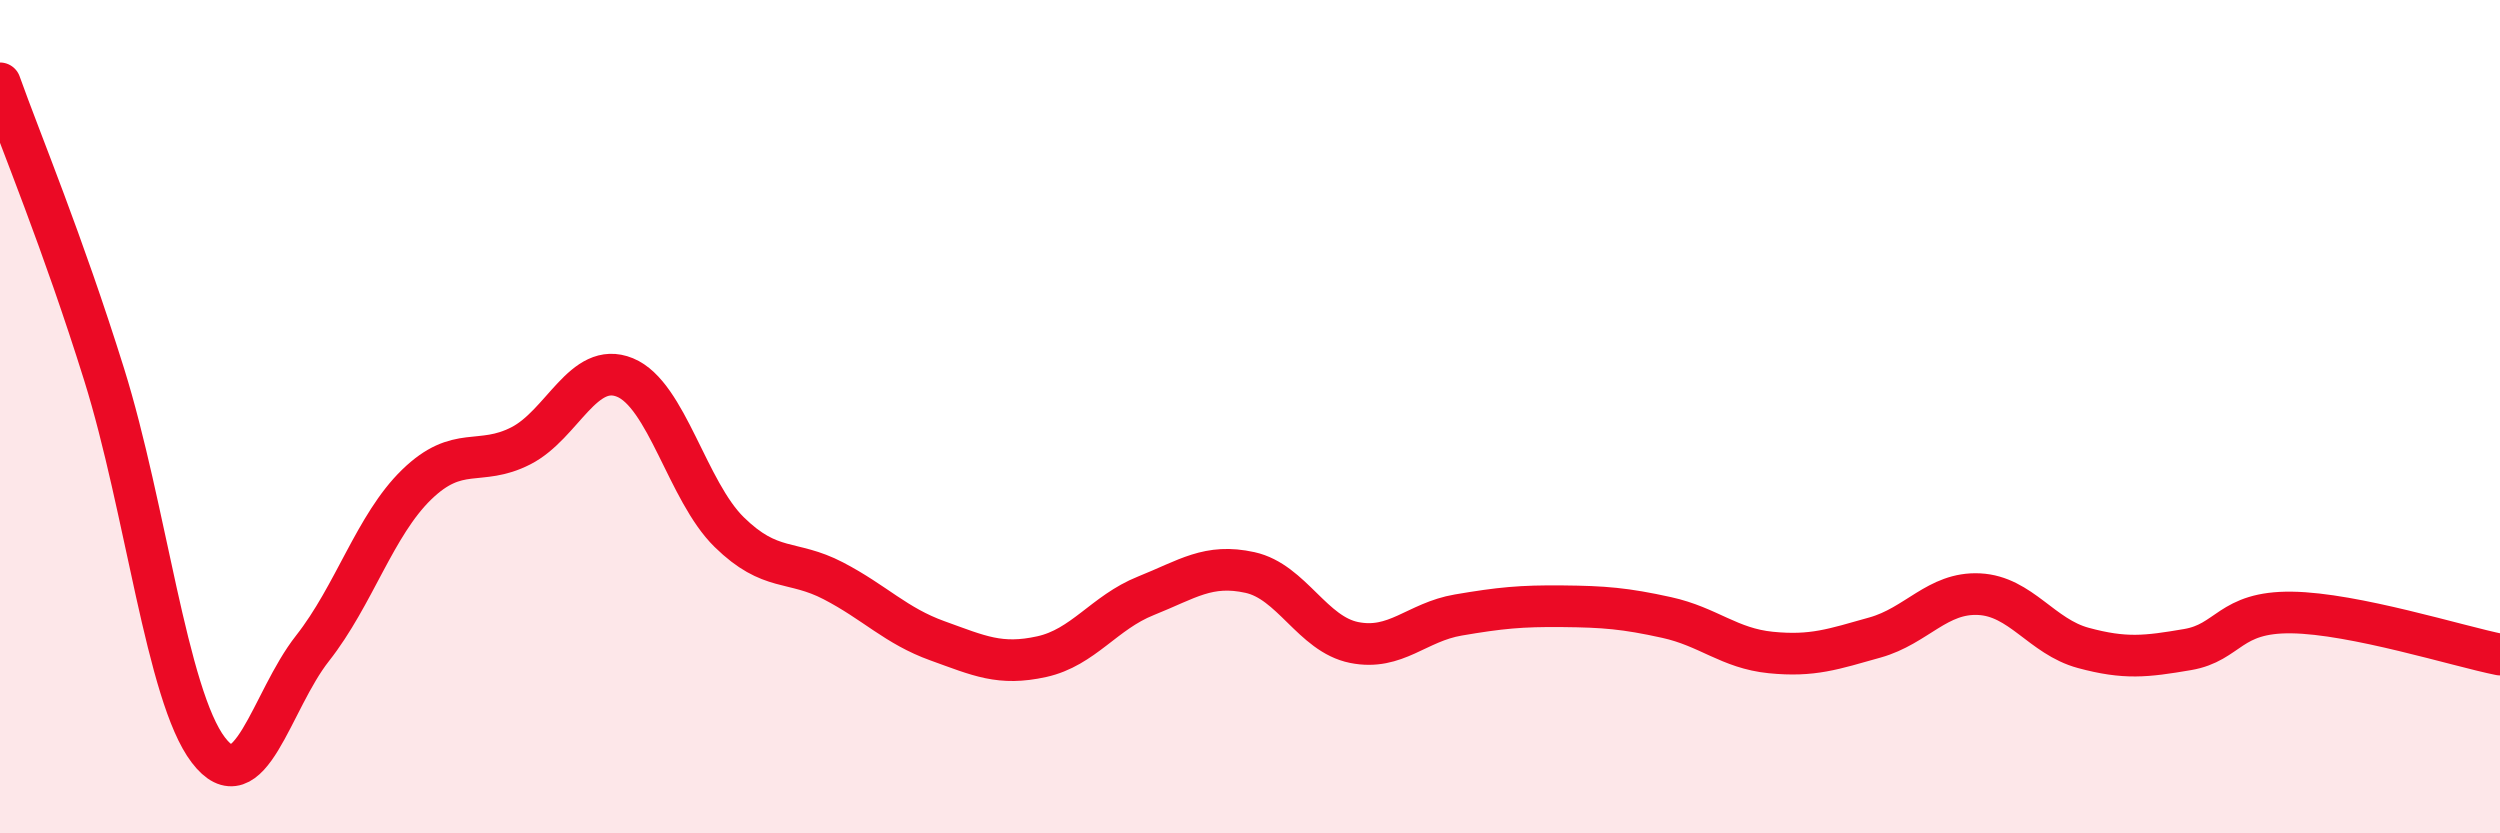
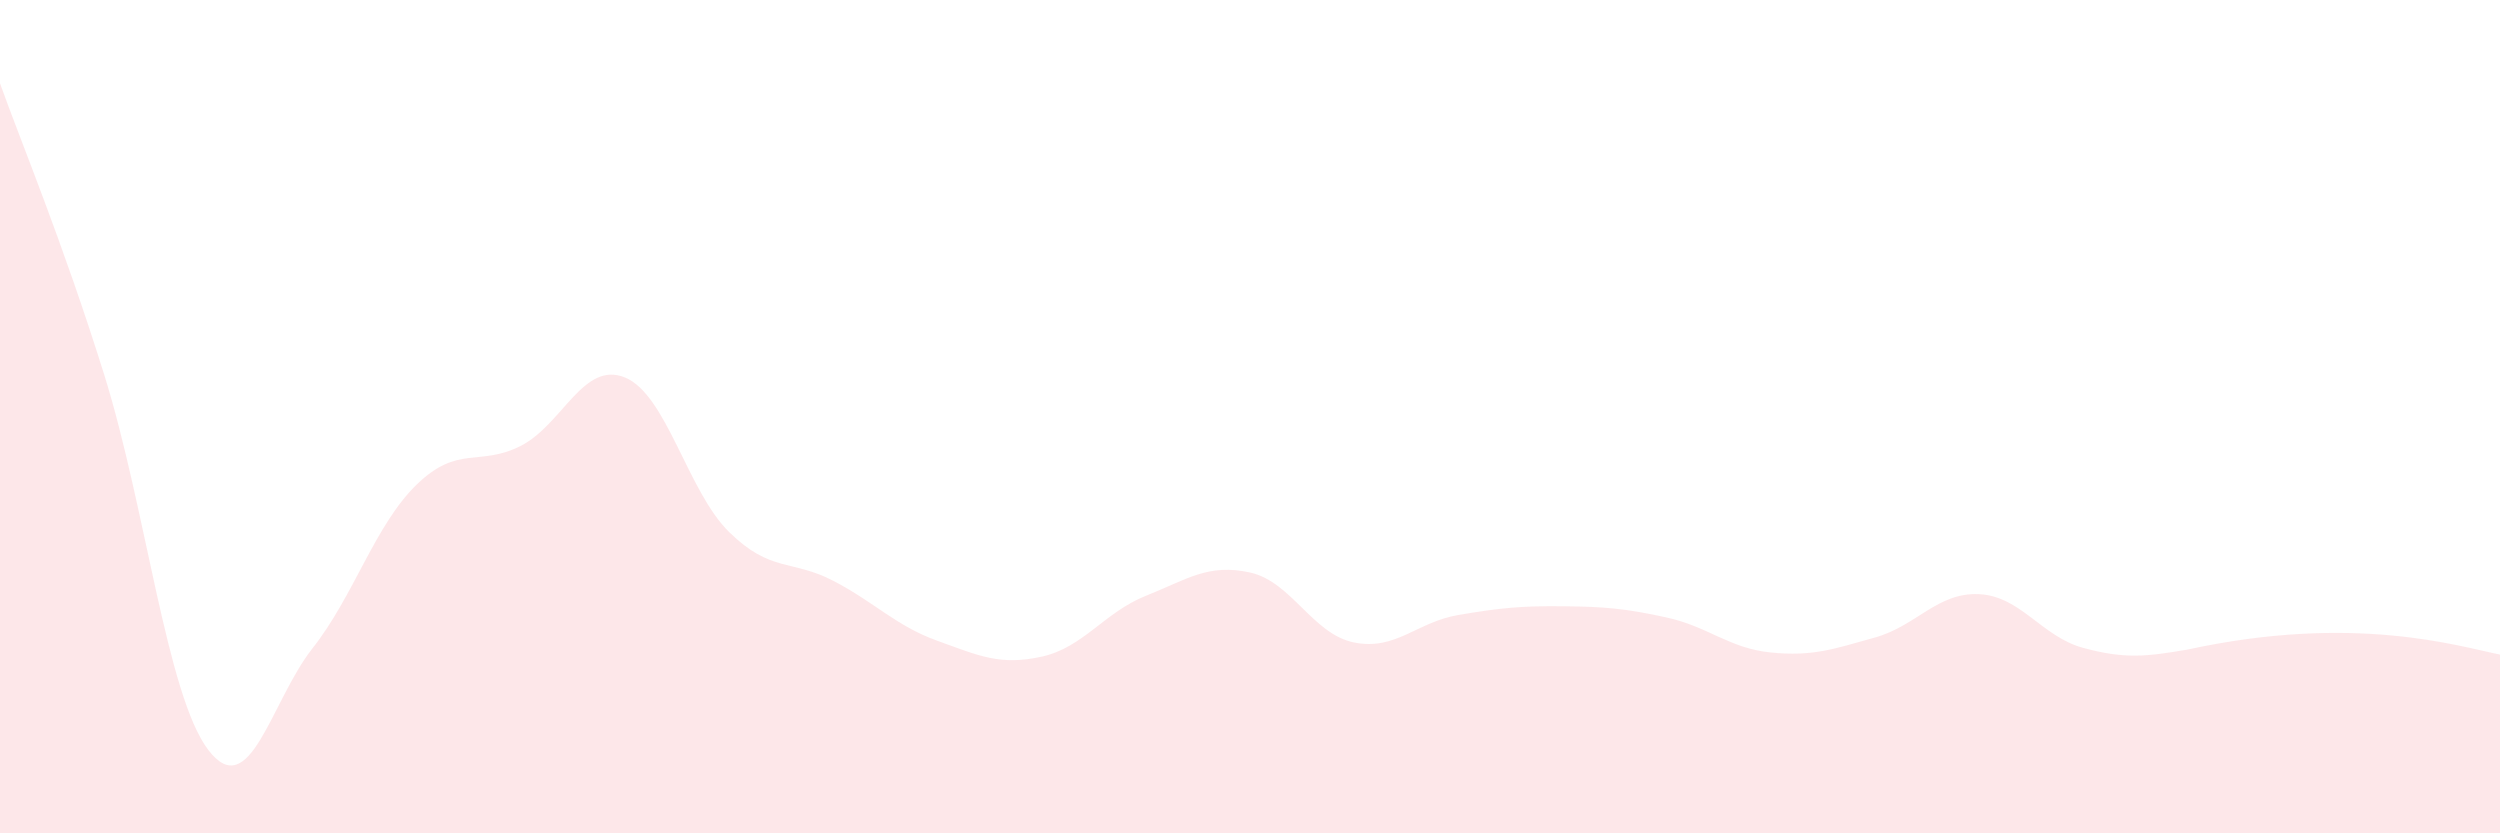
<svg xmlns="http://www.w3.org/2000/svg" width="60" height="20" viewBox="0 0 60 20">
-   <path d="M 0,2 C 0.5,3.4 1.5,5.79 2.5,8.99 C 3.5,12.19 4,16.69 5,18 C 6,19.31 6.5,16.83 7.5,15.56 C 8.5,14.29 9,12.6 10,11.63 C 11,10.66 11.5,11.21 12.5,10.7 C 13.5,10.19 14,8.65 15,9.06 C 16,9.47 16.5,11.79 17.5,12.77 C 18.5,13.75 19,13.42 20,13.94 C 21,14.46 21.5,15.02 22.5,15.38 C 23.5,15.74 24,15.98 25,15.76 C 26,15.54 26.5,14.7 27.5,14.3 C 28.5,13.9 29,13.52 30,13.74 C 31,13.96 31.5,15.22 32.5,15.42 C 33.5,15.62 34,14.93 35,14.76 C 36,14.59 36.5,14.54 37.5,14.55 C 38.5,14.56 39,14.6 40,14.82 C 41,15.04 41.5,15.56 42.5,15.66 C 43.5,15.76 44,15.58 45,15.3 C 46,15.02 46.5,14.21 47.5,14.26 C 48.5,14.31 49,15.28 50,15.55 C 51,15.82 51.5,15.76 52.5,15.59 C 53.5,15.42 53.5,14.68 55,14.7 C 56.5,14.72 59,15.51 60,15.71L60 20L0 20Z" fill="#EB0A25" opacity="0.1" stroke-linecap="round" stroke-linejoin="round" />
-   <path d="M 0,2 C 0.5,3.4 1.5,5.79 2.5,8.99 C 3.5,12.19 4,16.69 5,18 C 6,19.31 6.5,16.83 7.5,15.56 C 8.5,14.29 9,12.6 10,11.63 C 11,10.66 11.5,11.21 12.5,10.7 C 13.5,10.19 14,8.65 15,9.06 C 16,9.47 16.5,11.79 17.5,12.77 C 18.5,13.75 19,13.42 20,13.94 C 21,14.46 21.5,15.02 22.5,15.38 C 23.5,15.74 24,15.98 25,15.76 C 26,15.54 26.5,14.7 27.5,14.3 C 28.5,13.9 29,13.52 30,13.74 C 31,13.96 31.5,15.22 32.5,15.42 C 33.5,15.62 34,14.93 35,14.76 C 36,14.59 36.5,14.54 37.5,14.55 C 38.5,14.56 39,14.6 40,14.82 C 41,15.04 41.5,15.56 42.5,15.66 C 43.5,15.76 44,15.58 45,15.3 C 46,15.02 46.5,14.21 47.5,14.26 C 48.5,14.31 49,15.28 50,15.55 C 51,15.82 51.5,15.76 52.5,15.59 C 53.5,15.42 53.5,14.68 55,14.7 C 56.5,14.72 59,15.51 60,15.71" stroke="#EB0A25" stroke-width="1" fill="none" stroke-linecap="round" stroke-linejoin="round" />
+   <path d="M 0,2 C 0.5,3.4 1.5,5.79 2.5,8.99 C 3.5,12.19 4,16.69 5,18 C 6,19.31 6.5,16.83 7.5,15.56 C 8.5,14.29 9,12.6 10,11.63 C 11,10.66 11.5,11.21 12.5,10.7 C 13.5,10.19 14,8.65 15,9.06 C 16,9.47 16.5,11.79 17.5,12.77 C 18.5,13.75 19,13.42 20,13.94 C 21,14.46 21.5,15.02 22.5,15.38 C 23.5,15.74 24,15.98 25,15.76 C 26,15.54 26.5,14.7 27.5,14.3 C 28.5,13.9 29,13.52 30,13.74 C 31,13.96 31.5,15.22 32.5,15.42 C 33.5,15.62 34,14.93 35,14.76 C 36,14.59 36.5,14.54 37.5,14.55 C 38.5,14.56 39,14.6 40,14.82 C 41,15.04 41.5,15.56 42.5,15.66 C 43.5,15.76 44,15.58 45,15.3 C 46,15.02 46.5,14.21 47.5,14.26 C 48.5,14.31 49,15.28 50,15.55 C 51,15.82 51.5,15.76 52.5,15.59 C 56.5,14.72 59,15.51 60,15.71L60 20L0 20Z" fill="#EB0A25" opacity="0.1" stroke-linecap="round" stroke-linejoin="round" />
</svg>